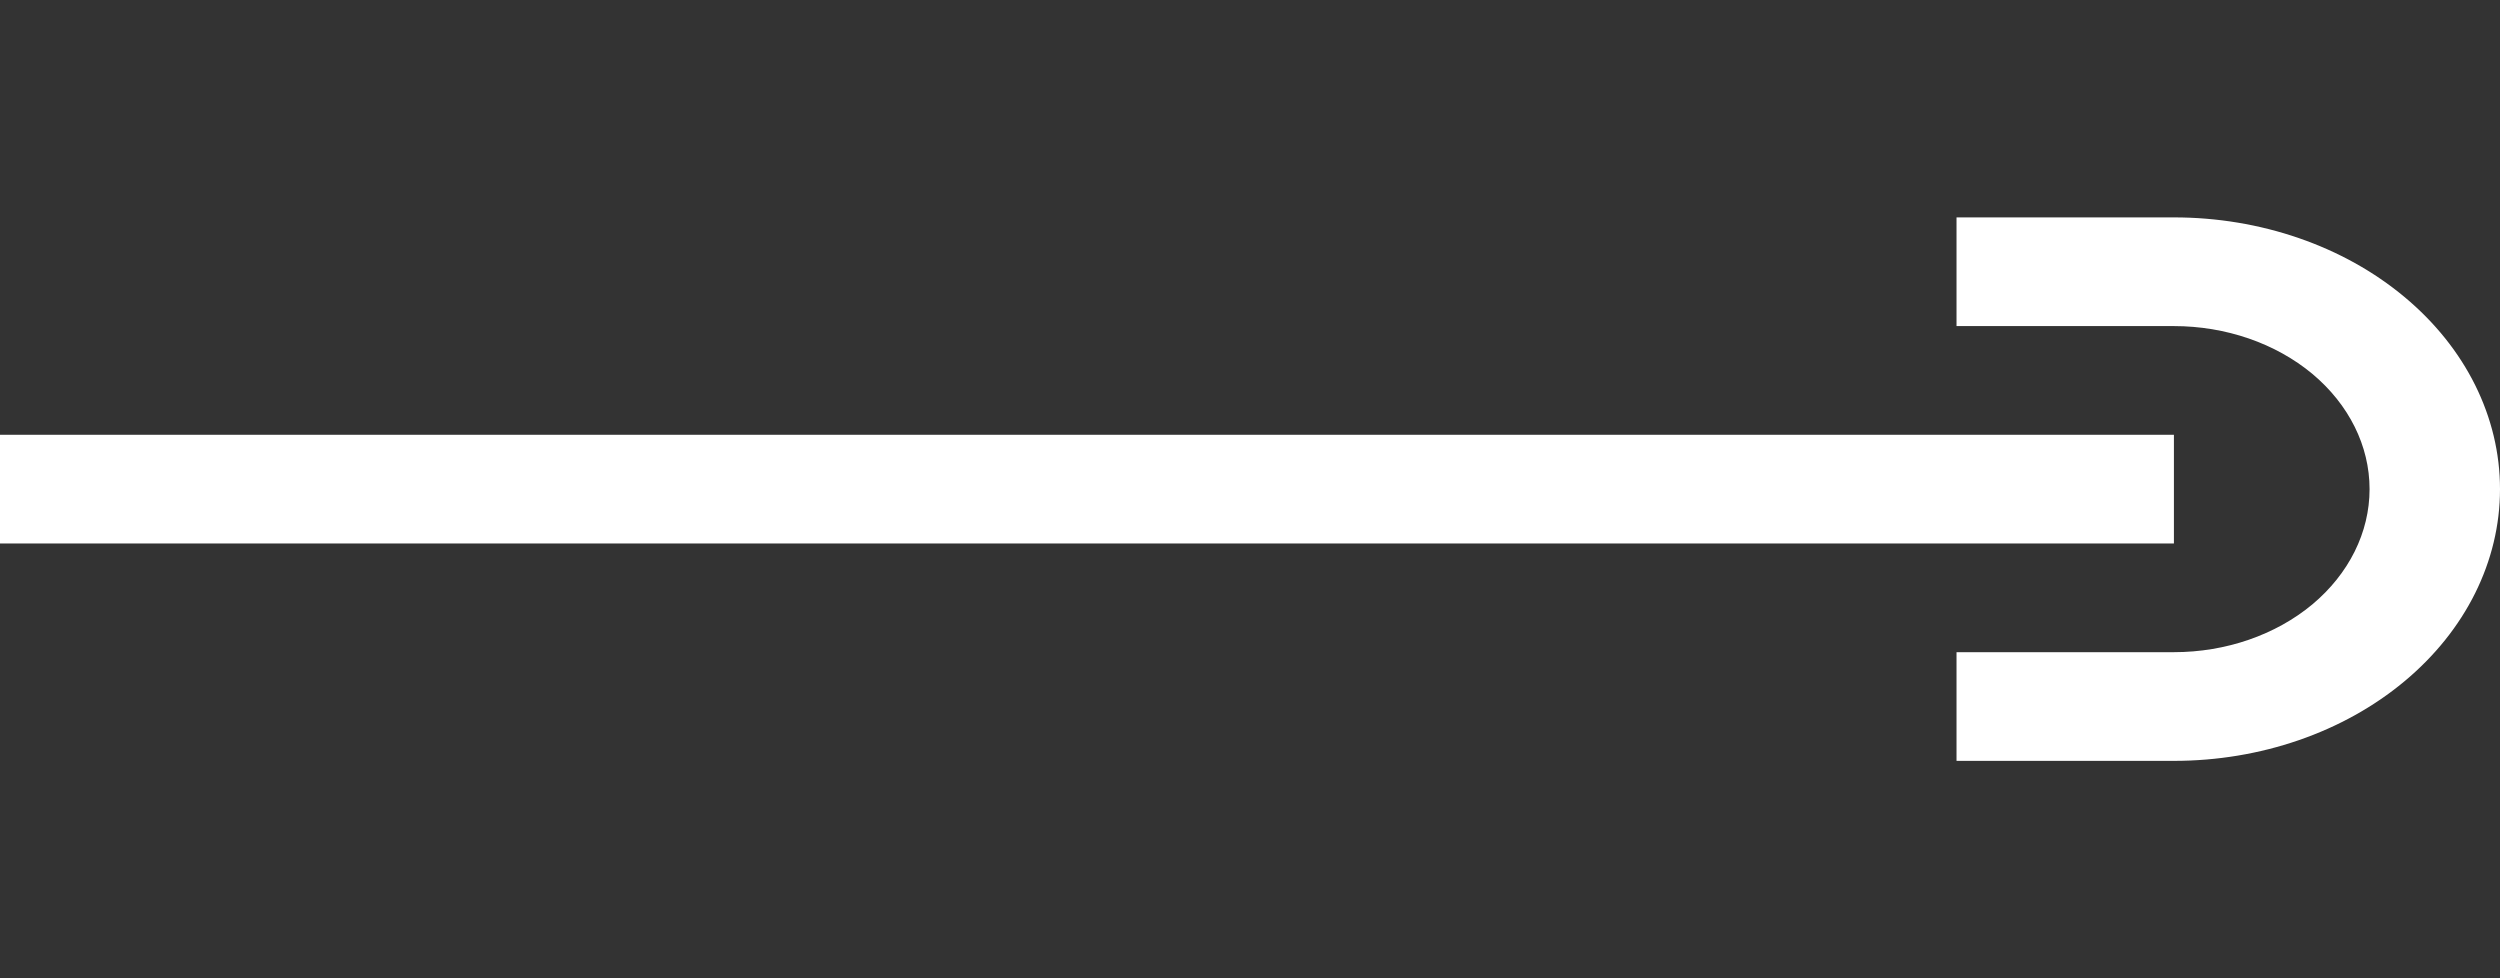
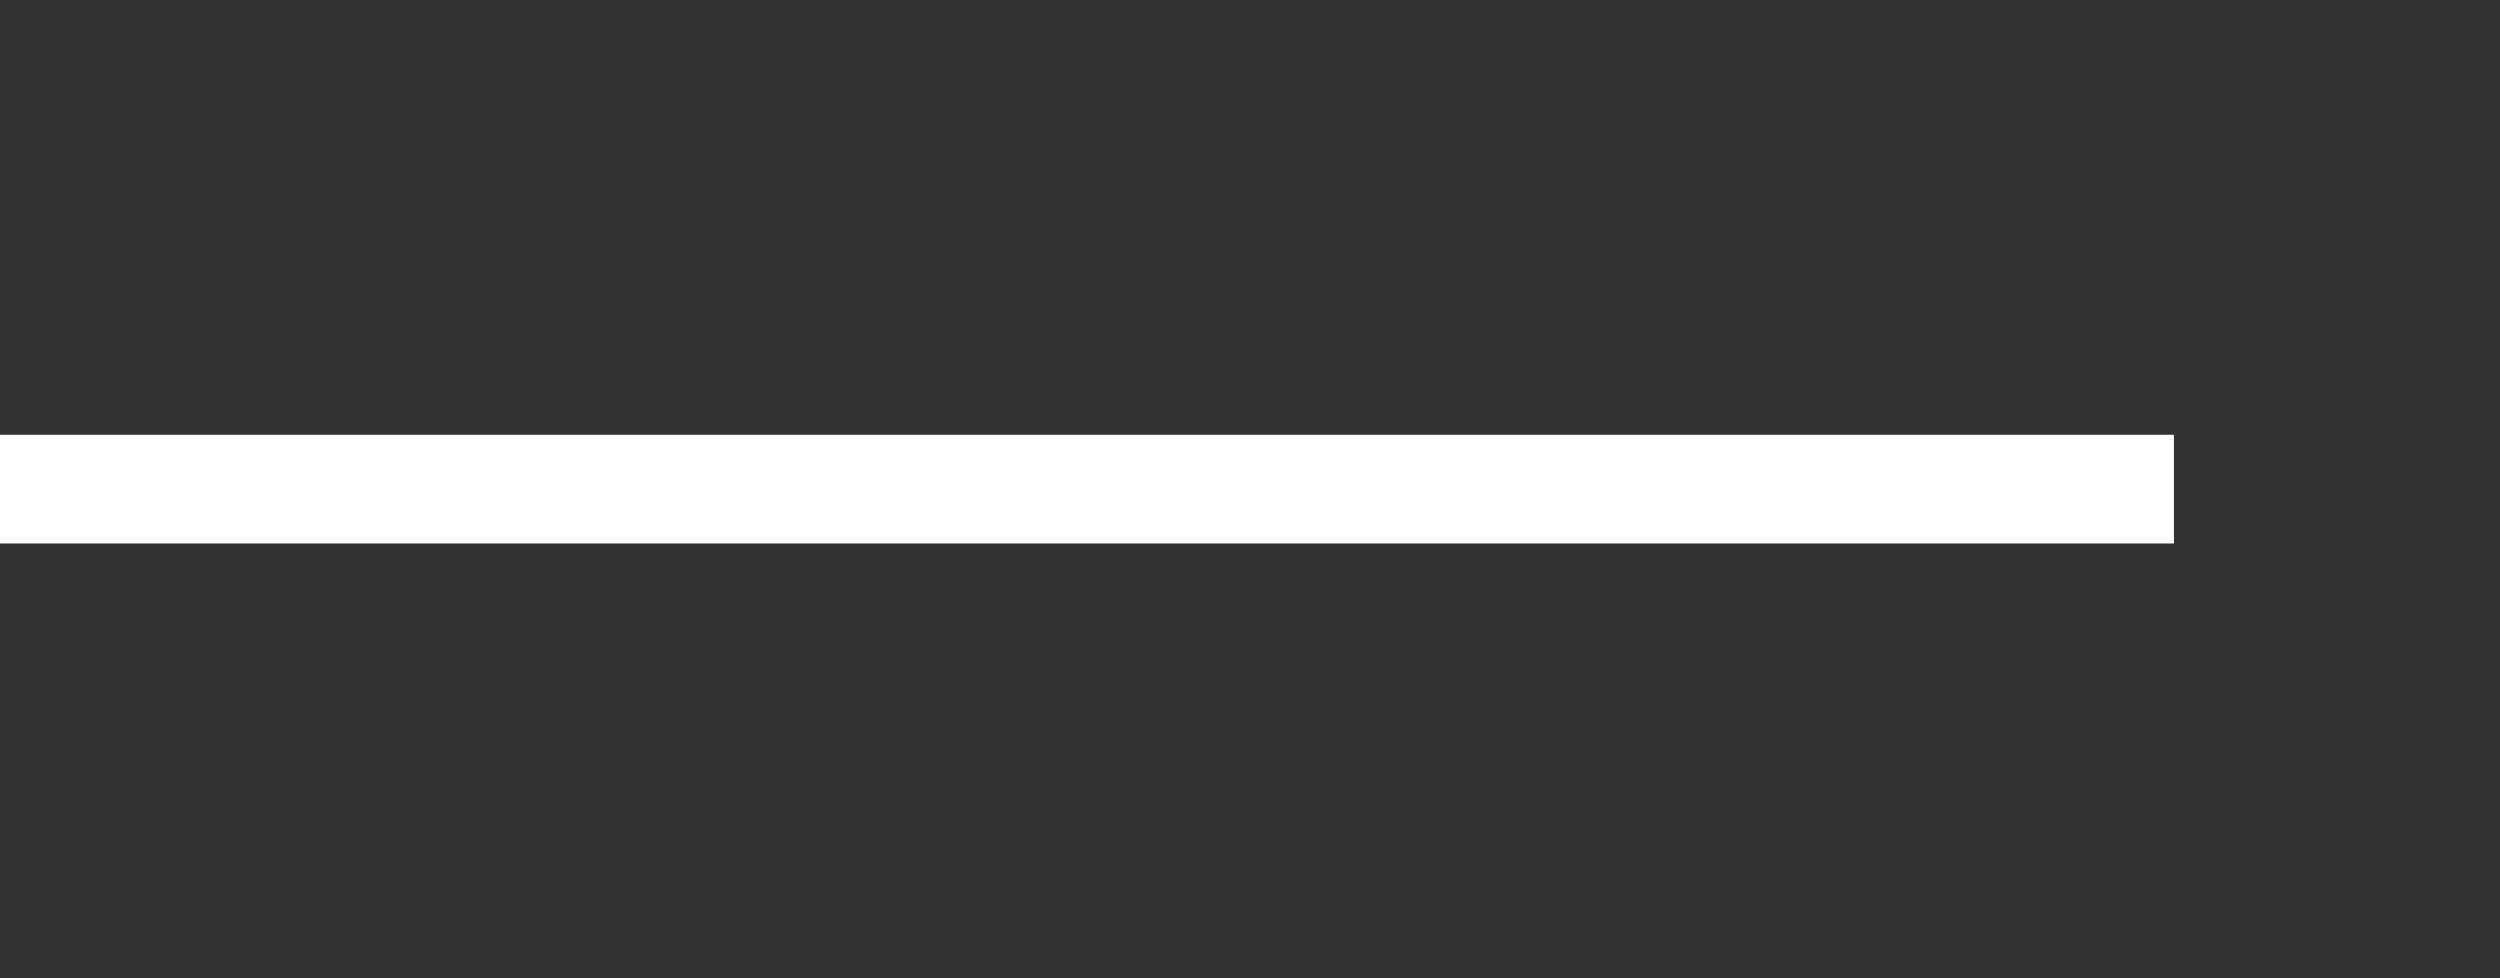
<svg xmlns="http://www.w3.org/2000/svg" width="23" height="9" viewBox="0 0 23 9" fill="none">
  <rect x="0" y="0" width="23" height="9" fill="#333333" stroke="none" />
  <rect y="4" width="20" height="1" fill="white" />
-   <path fill-rule="evenodd" clip-rule="evenodd" d="M18 2H20V3H18V2ZM20 7C20.796 7 21.559 6.737 22.121 6.268C22.684 5.799 23 5.163 23 4.5C23 3.837 22.684 3.201 22.121 2.732C21.559 2.263 20.796 2 20 2L20 3C20.477 3 20.935 3.158 21.273 3.439C21.61 3.721 21.8 4.102 21.8 4.5C21.8 4.898 21.61 5.279 21.273 5.561C20.935 5.842 20.477 6 20 6H18V7H20Z" fill="white" />
</svg>